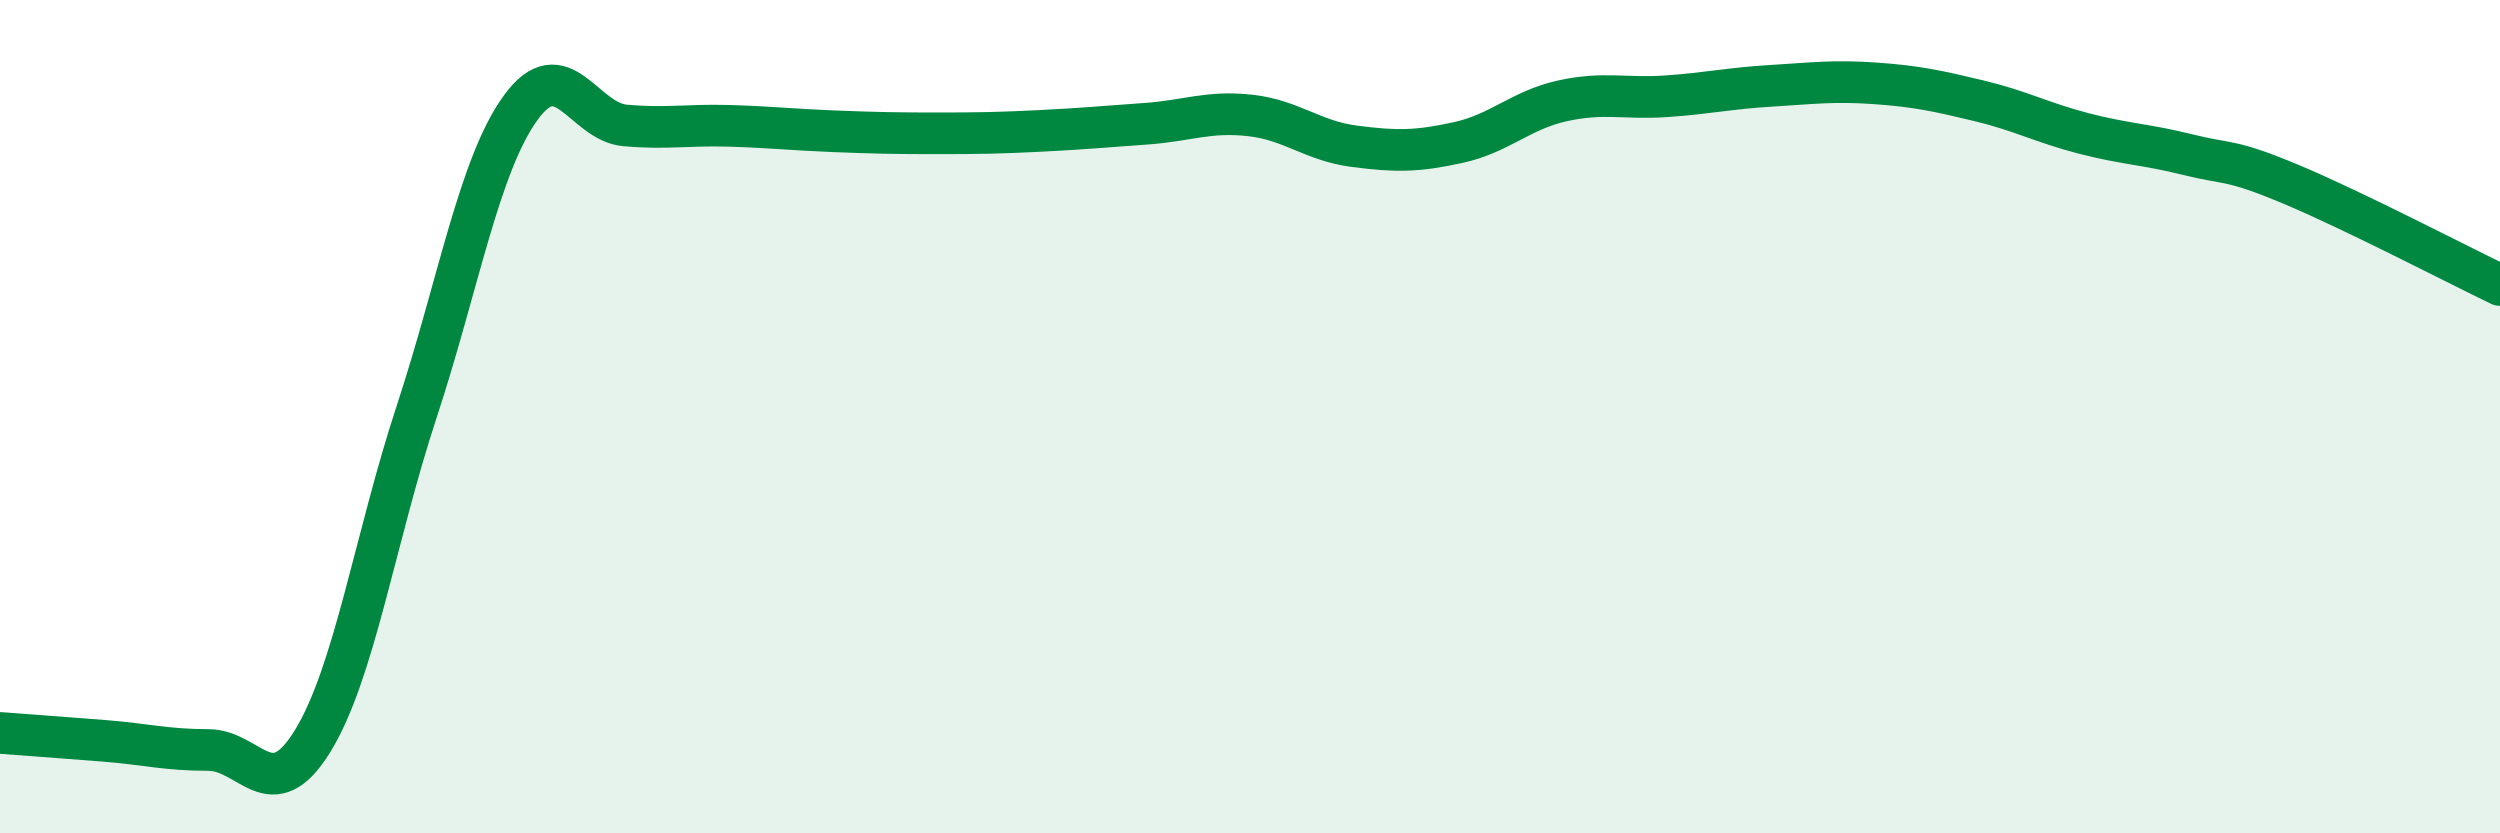
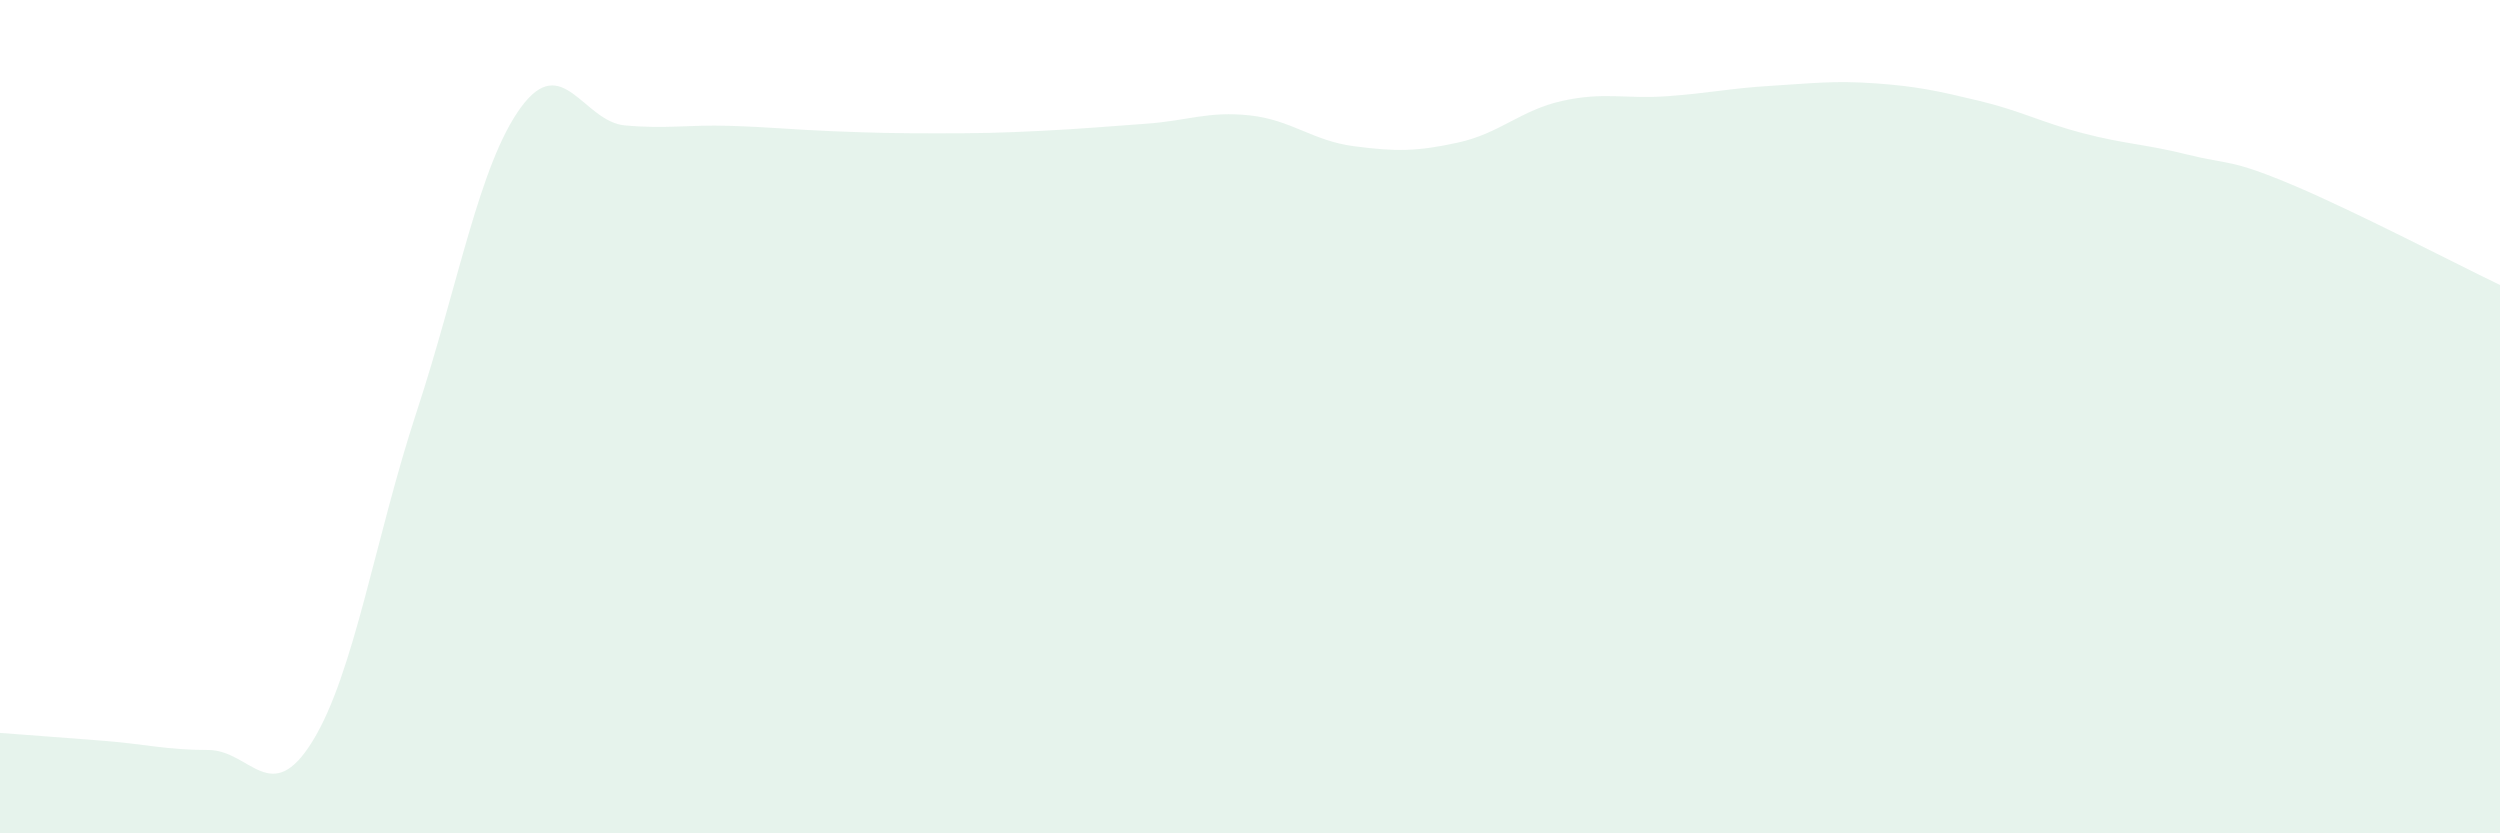
<svg xmlns="http://www.w3.org/2000/svg" width="60" height="20" viewBox="0 0 60 20">
  <path d="M 0,17.59 C 0.5,17.63 1.5,17.7 2.5,17.78 C 3.5,17.86 4,18 5,18 C 6,18 6.5,19.41 7.5,17.79 C 8.5,16.17 9,12.92 10,9.88 C 11,6.84 11.5,3.95 12.5,2.58 C 13.5,1.21 14,2.92 15,3.01 C 16,3.1 16.5,2.99 17.5,3.02 C 18.5,3.05 19,3.11 20,3.15 C 21,3.19 21.5,3.2 22.5,3.2 C 23.5,3.2 24,3.19 25,3.14 C 26,3.09 26.5,3.04 27.5,2.97 C 28.5,2.9 29,2.66 30,2.77 C 31,2.88 31.5,3.38 32.5,3.51 C 33.5,3.64 34,3.64 35,3.42 C 36,3.2 36.5,2.64 37.5,2.42 C 38.5,2.2 39,2.38 40,2.31 C 41,2.24 41.5,2.12 42.5,2.06 C 43.5,2 44,1.93 45,2 C 46,2.07 46.5,2.18 47.5,2.42 C 48.5,2.66 49,2.94 50,3.2 C 51,3.46 51.5,3.46 52.5,3.71 C 53.5,3.96 53.5,3.8 55,4.43 C 56.5,5.06 59,6.36 60,6.84L60 20L0 20Z" fill="#008740" opacity="0.1" stroke-linecap="round" stroke-linejoin="round" />
-   <path d="M 0,17.59 C 0.5,17.63 1.5,17.7 2.5,17.78 C 3.5,17.86 4,18 5,18 C 6,18 6.5,19.41 7.5,17.79 C 8.5,16.17 9,12.92 10,9.88 C 11,6.84 11.5,3.95 12.5,2.58 C 13.5,1.21 14,2.92 15,3.01 C 16,3.1 16.5,2.99 17.5,3.02 C 18.5,3.05 19,3.11 20,3.15 C 21,3.19 21.5,3.2 22.5,3.2 C 23.5,3.2 24,3.19 25,3.14 C 26,3.09 26.5,3.04 27.5,2.97 C 28.5,2.9 29,2.66 30,2.77 C 31,2.88 31.5,3.38 32.5,3.51 C 33.5,3.64 34,3.64 35,3.42 C 36,3.2 36.5,2.64 37.5,2.42 C 38.5,2.2 39,2.38 40,2.31 C 41,2.24 41.5,2.12 42.5,2.06 C 43.5,2 44,1.93 45,2 C 46,2.07 46.5,2.18 47.5,2.42 C 48.5,2.66 49,2.94 50,3.2 C 51,3.46 51.5,3.46 52.5,3.71 C 53.5,3.96 53.5,3.8 55,4.43 C 56.5,5.06 59,6.36 60,6.84" stroke="#008740" stroke-width="1" fill="none" stroke-linecap="round" stroke-linejoin="round" />
</svg>